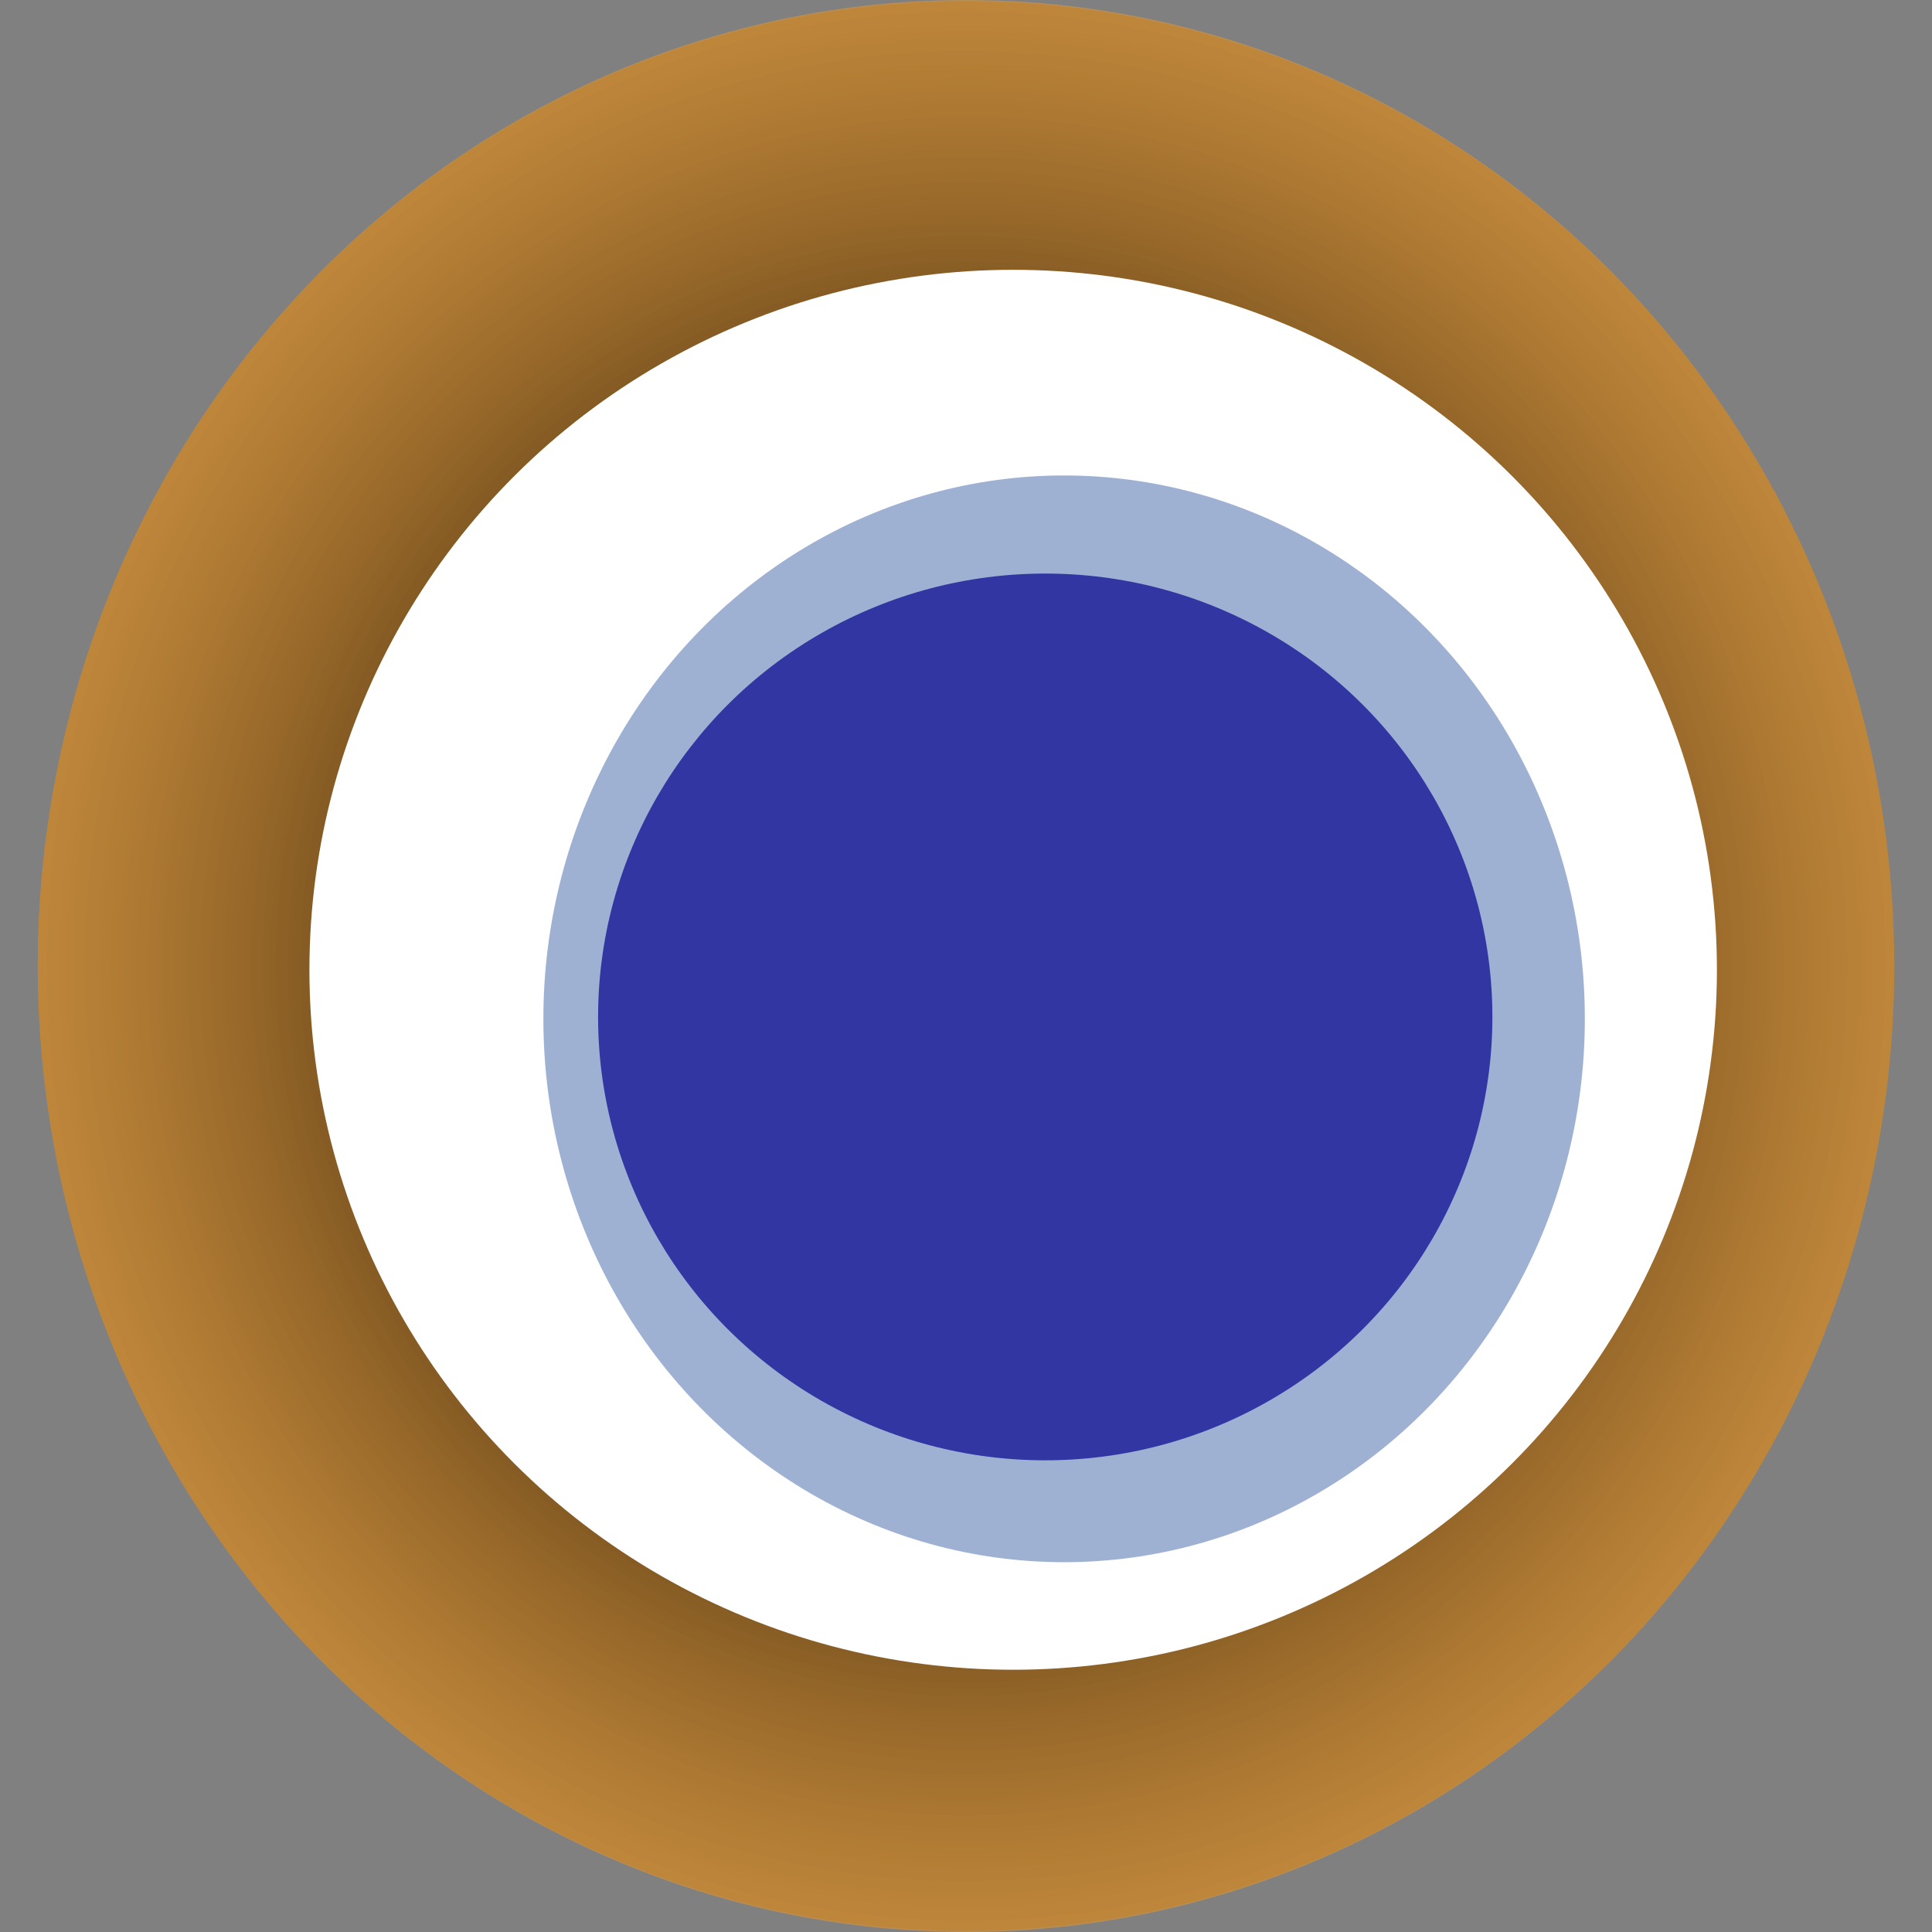
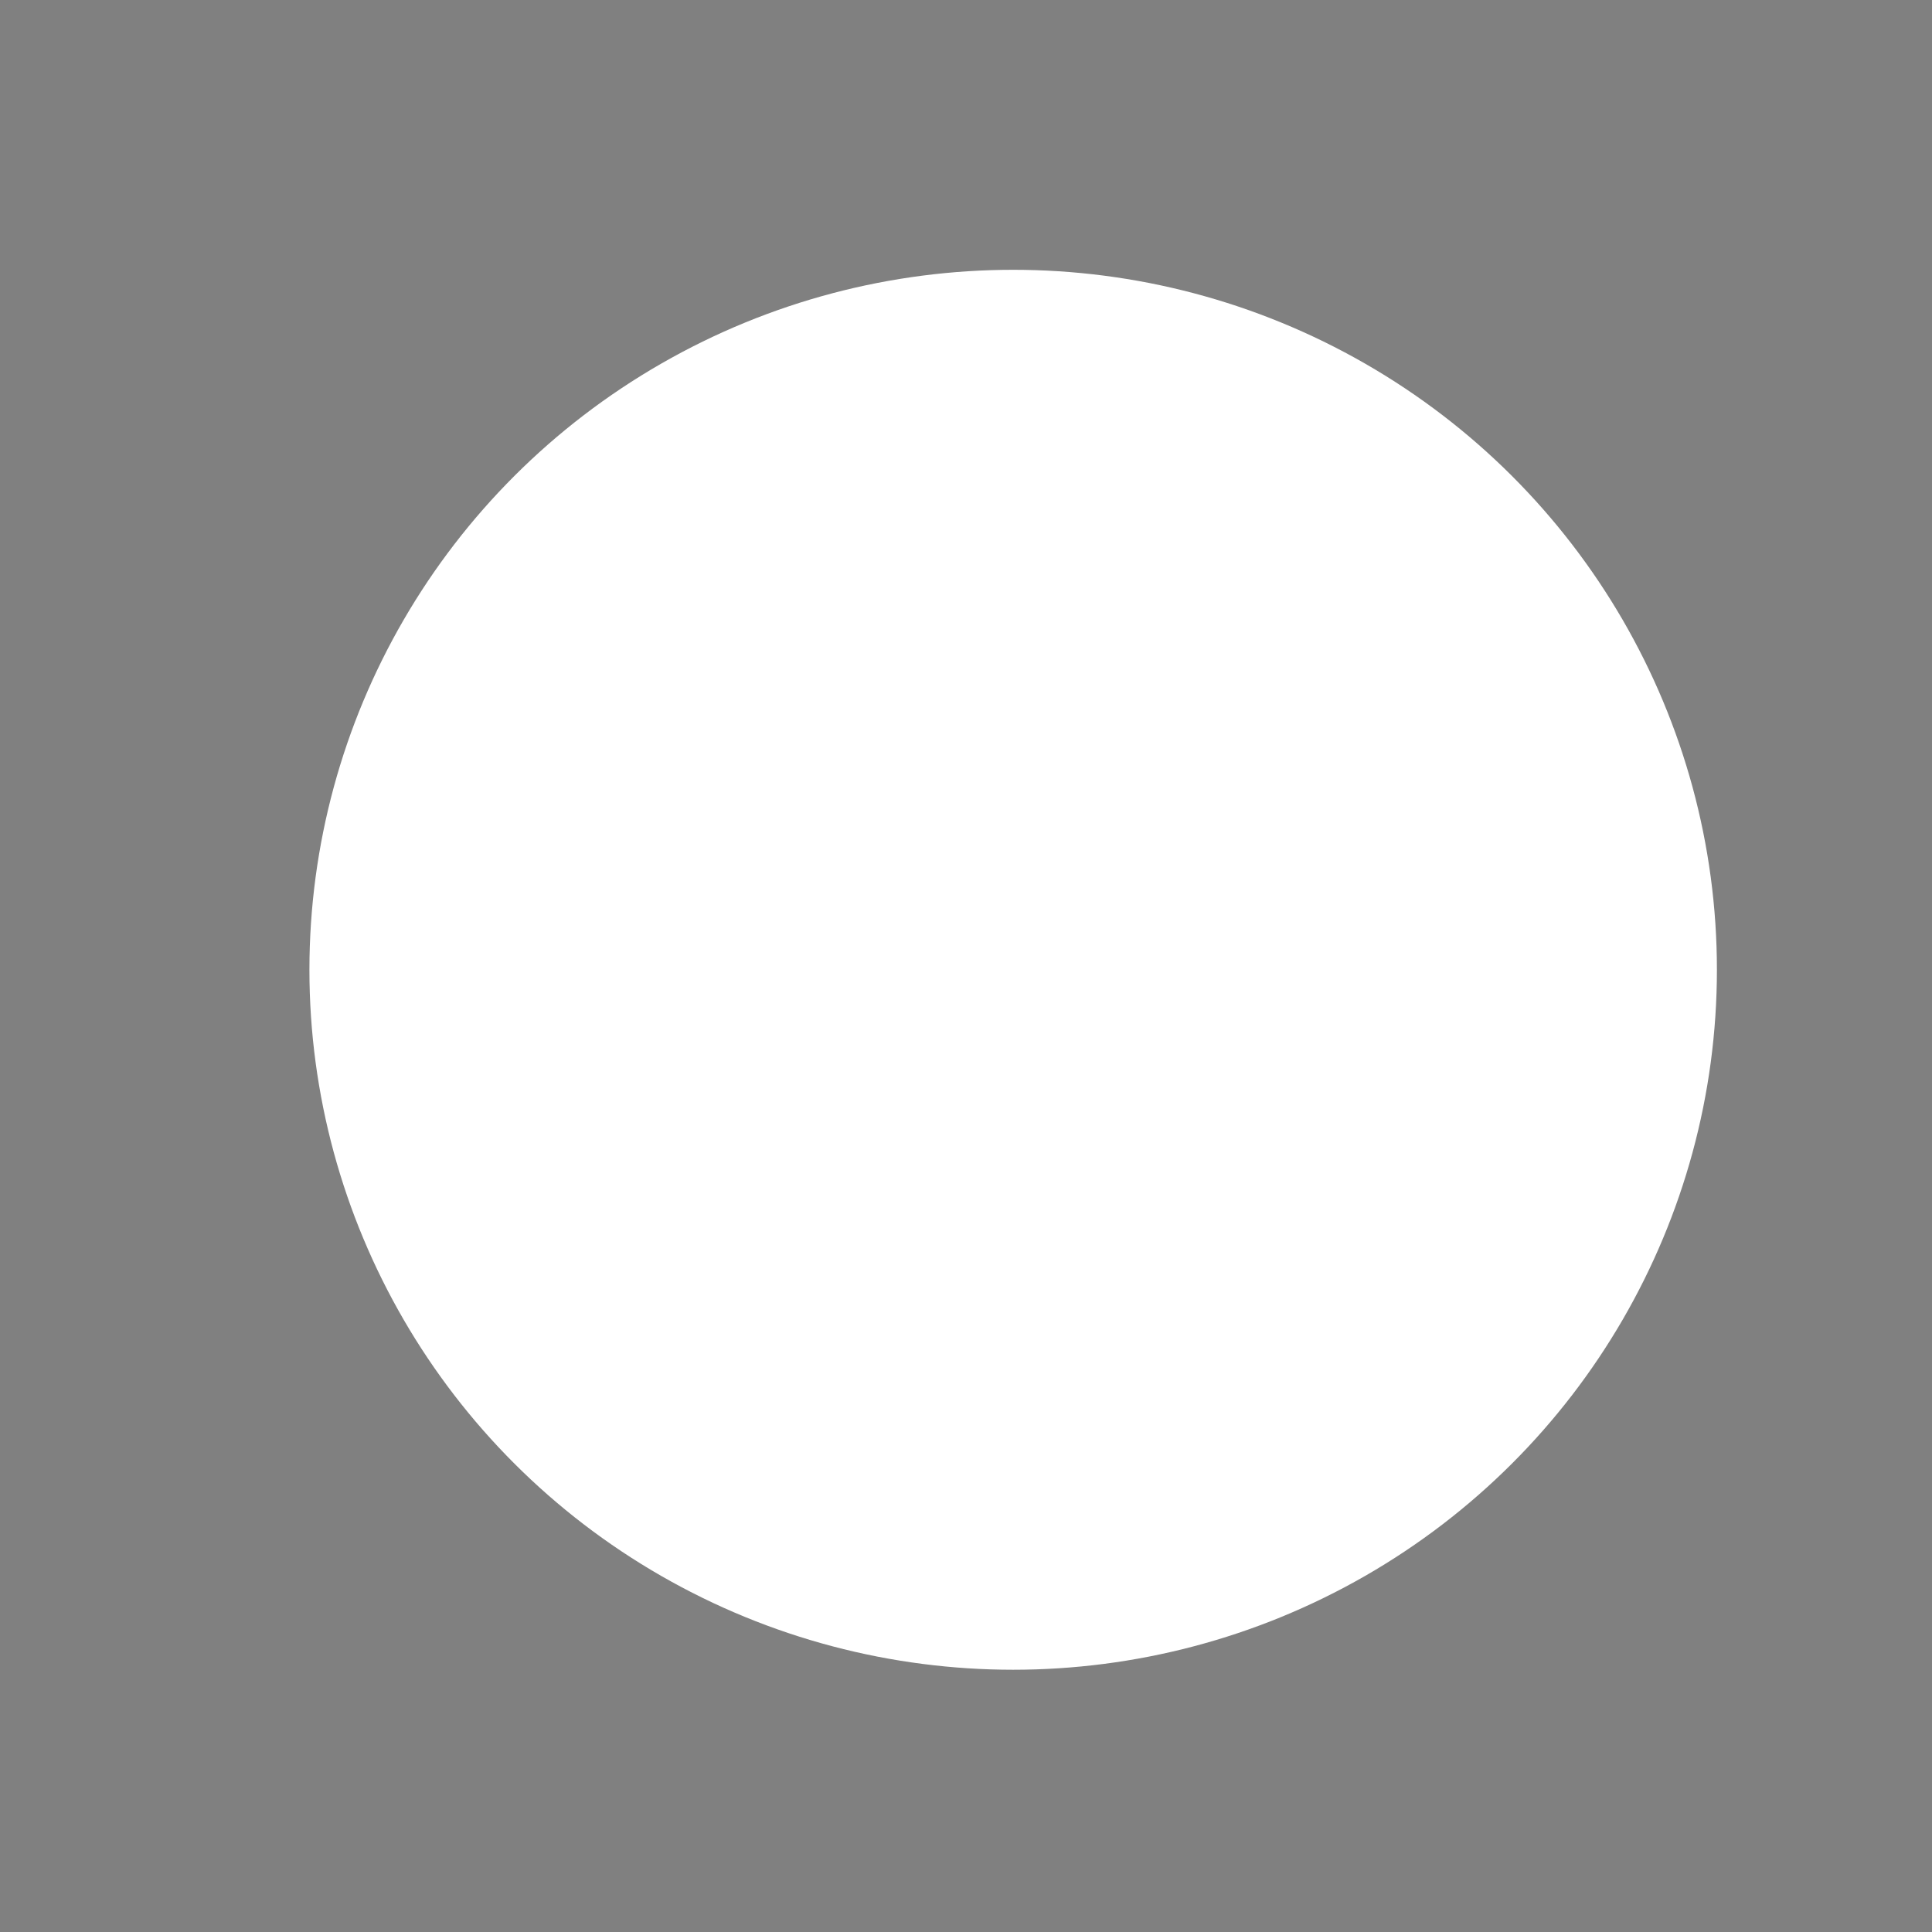
<svg xmlns="http://www.w3.org/2000/svg" width="1024" height="1024">
  <rect width="100%" height="100%" fill="#808080" stroke="none" />
  <g>
    <title>0x040738ed4567efcdd853267bf84f91fc21af87d4</title>
-     <ellipse ry="512" rx="492" cy="512" cx="512" fill="url(#e_1_g)" />
    <ellipse ry="371" rx="373" cy="514" cx="537" fill="#FFF" />
-     <ellipse ry="288" rx="276" cy="540" cx="564" fill="rgba(13,62,146,0.4)" />
-     <ellipse ry="235" rx="237" cy="539" cx="554" fill="rgba(22, 24, 150, 0.8)" />
    <animateTransform attributeName="transform" begin="0s" dur="27s" type="rotate" from="0 512 512" to="360 512 512" repeatCount="indefinite" />
    <defs>
      <radialGradient id="e_1_g">
        <stop offset="30%" stop-color="#000" />
        <stop offset="99%" stop-color="rgba(232,138,13,0.6)" />
        <stop offset="100%" stop-color="rgba(255,255,255,0.1)" />
      </radialGradient>
    </defs>
  </g>
</svg>